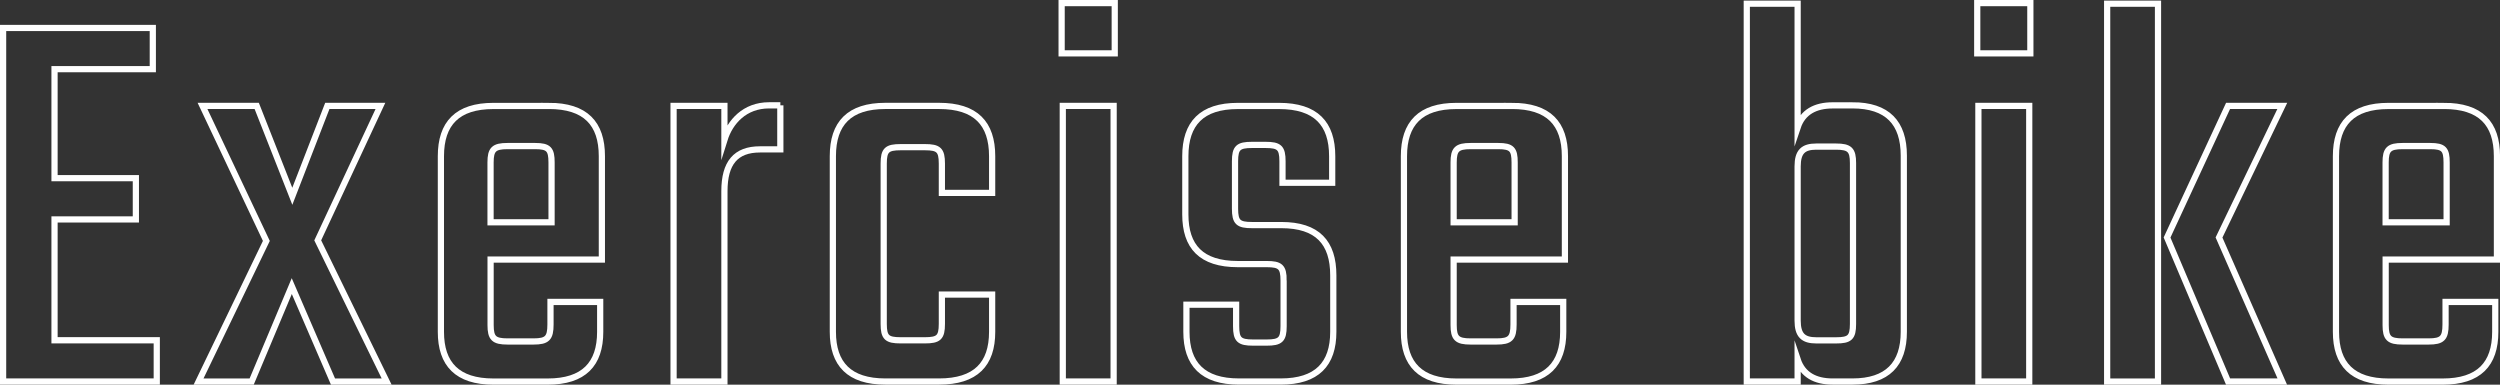
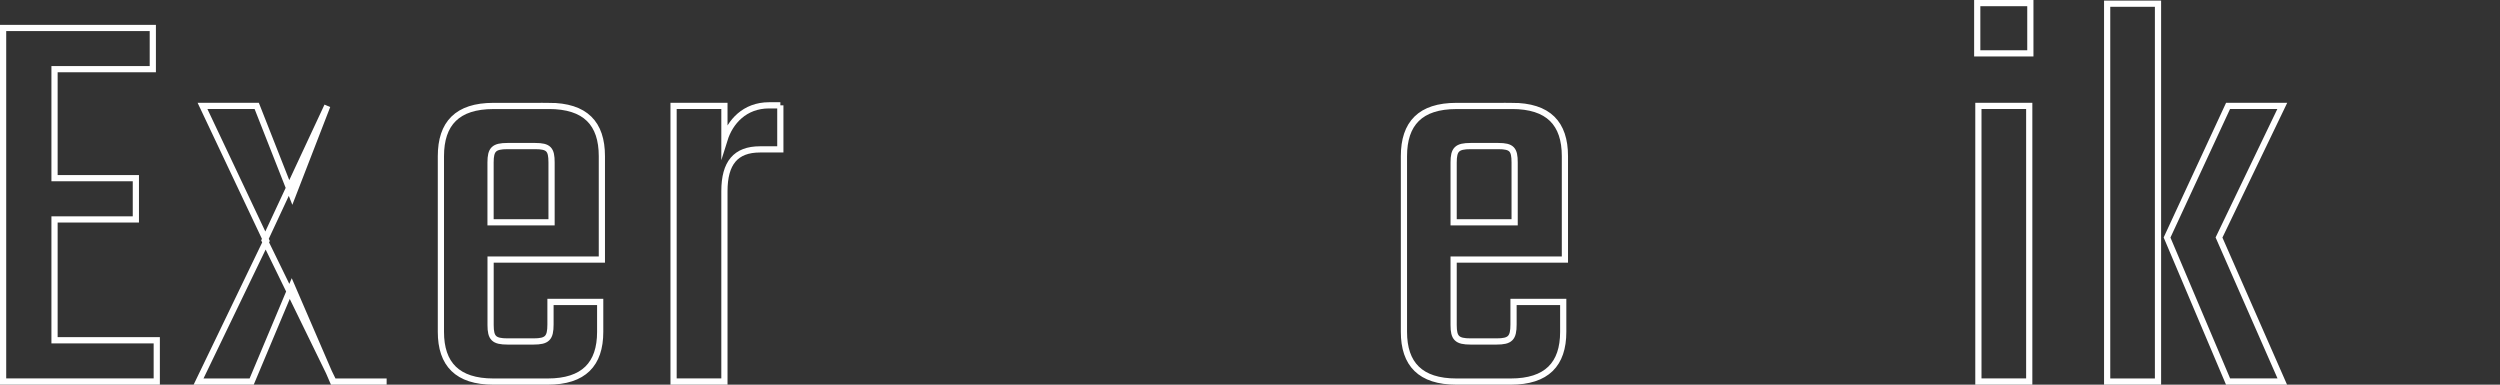
<svg xmlns="http://www.w3.org/2000/svg" id="_レイヤー_2" data-name="レイヤー 2" viewBox="0 0 563.45 86.7">
  <rect x="0" y="0" width="563.45" height="86.7" fill="#333333" stroke="none" />
  <defs>
    <style>
      .cls-1 {
        fill: none;
        stroke: #fff;
        stroke-miterlimit: 10;
        stroke-width: 1.4px;
      }
    </style>
  </defs>
  <g id="_レイヤー_1-2" data-name="レイヤー 1">
    <g>
      <path class="cls-1" d="M35.33,76.7v9.29H.7V6.3h33.74v9.29H12.29v24.57h18.33v9.29H12.29v27.24h23.04Z" />
-       <path class="cls-1" d="M87.14,86h-12.09l-9.29-21.52-9.04,21.52h-11.97l15.28-31.7-14.39-30.43h12.22l8.02,20.37,7.89-20.37h11.97l-14.13,30.3,15.53,31.83Z" />
+       <path class="cls-1" d="M87.14,86h-12.09l-9.29-21.52-9.04,21.52h-11.97l15.28-31.7-14.39-30.43h12.22l8.02,20.37,7.89-20.37l-14.13,30.3,15.53,31.83Z" />
      <path class="cls-1" d="M123.68,23.87c8.27,0,11.97,3.95,11.97,11.33v23.3h-25.08v14.77c0,2.93.76,3.69,3.82,3.69h5.86c3.06,0,3.82-.76,3.82-3.82v-5.09h11.2v6.75c0,7.26-3.69,11.2-11.84,11.2h-12.22c-8.15,0-11.84-3.95-11.84-11.2v-39.59c0-7.38,3.69-11.33,11.84-11.33h12.48ZM124.31,50.1v-13.49c0-2.93-.64-3.69-3.69-3.69h-6.24c-3.06,0-3.82.76-3.82,3.69v13.49h13.75Z" />
      <path class="cls-1" d="M175.87,23.74v9.93h-4.58c-5.47,0-8.02,3.05-8.02,9.42v42.9h-11.46V23.87h11.46v7.64c1.27-4.07,4.58-7.77,10.06-7.77h2.55Z" />
-       <path class="cls-1" d="M212.28,43.48v-6.62c0-3.05-.76-3.69-3.82-3.69h-5.47c-3.06,0-3.82.64-3.82,3.69v36.15c0,3.06.76,3.69,3.82,3.69h5.47c3.06,0,3.82-.64,3.82-3.69v-6.62h11.33v8.4c0,7.26-3.69,11.2-11.97,11.2h-12.09c-8.15,0-11.84-3.95-11.84-11.2v-39.59c0-7.38,3.69-11.33,11.84-11.33h12.09c8.27,0,11.97,3.95,11.97,11.33v8.28h-11.33Z" />
-       <path class="cls-1" d="M239.27.7h11.97v11.33h-11.97V.7ZM239.53,86V23.87h11.46v62.12h-11.46Z" />
-       <path class="cls-1" d="M289.3,63.21c0-3.06-.76-3.69-3.82-3.69h-6.49c-8.27,0-11.84-3.95-11.84-11.2v-13.11c0-7.38,3.69-11.33,11.84-11.33h9.29c8.27,0,11.97,3.95,11.97,11.33v5.98h-11.2v-4.84c0-3.06-.76-3.69-3.82-3.69h-3.06c-3.06,0-3.82.64-3.82,3.69v10.69c0,3.05.76,3.69,3.82,3.69h6.62c8.15,0,11.71,3.95,11.71,11.33v12.73c0,7.26-3.69,11.2-11.84,11.2h-9.42c-8.15,0-11.84-3.95-11.84-11.2v-6.11h11.2v4.84c0,3.05.76,3.69,3.82,3.69h3.06c3.06,0,3.82-.64,3.82-3.69v-10.31Z" />
      <path class="cls-1" d="M340.73,23.87c8.27,0,11.97,3.95,11.97,11.33v23.3h-25.08v14.77c0,2.93.76,3.69,3.82,3.69h5.86c3.06,0,3.82-.76,3.82-3.82v-5.09h11.2v6.75c0,7.26-3.69,11.2-11.84,11.2h-12.22c-8.15,0-11.84-3.95-11.84-11.2v-39.59c0-7.38,3.69-11.33,11.84-11.33h12.48ZM341.37,50.1v-13.49c0-2.93-.64-3.69-3.69-3.69h-6.24c-3.06,0-3.82.76-3.82,3.69v13.49h13.75Z" />
-       <path class="cls-1" d="M417.5,23.74c7.89,0,11.58,3.95,11.58,11.33v39.72c0,7.26-3.69,11.2-11.58,11.2h-4.46c-3.95,0-6.75-1.53-7.89-4.96v4.96h-11.46V.83h11.46v27.88c1.15-3.44,3.95-4.96,7.89-4.96h4.46ZM417.63,36.73c0-2.93-.76-3.69-3.82-3.69h-4.46c-2.93,0-4.2,1.15-4.2,4.46v34.75c0,3.31,1.27,4.46,4.2,4.46h4.46c3.06,0,3.82-.64,3.82-3.69v-36.28Z" />
      <path class="cls-1" d="M445.63.7h11.97v11.33h-11.97V.7ZM445.89,86V23.87h11.46v62.12h-11.46Z" />
      <path class="cls-1" d="M474.91.83h11.46v85.17h-11.46V.83ZM500.12,53.53l14.26,32.46h-12.22l-13.75-32.46,13.75-29.66h12.22l-14.26,29.66Z" />
-       <path class="cls-1" d="M550.79,23.87c8.27,0,11.97,3.95,11.97,11.33v23.3h-25.08v14.77c0,2.93.76,3.69,3.82,3.69h5.86c3.06,0,3.82-.76,3.82-3.82v-5.09h11.2v6.75c0,7.26-3.69,11.2-11.84,11.2h-12.22c-8.15,0-11.84-3.95-11.84-11.2v-39.59c0-7.38,3.69-11.33,11.84-11.33h12.48ZM551.42,50.1v-13.49c0-2.93-.64-3.69-3.69-3.69h-6.24c-3.06,0-3.82.76-3.82,3.69v13.49h13.75Z" />
    </g>
  </g>
</svg>